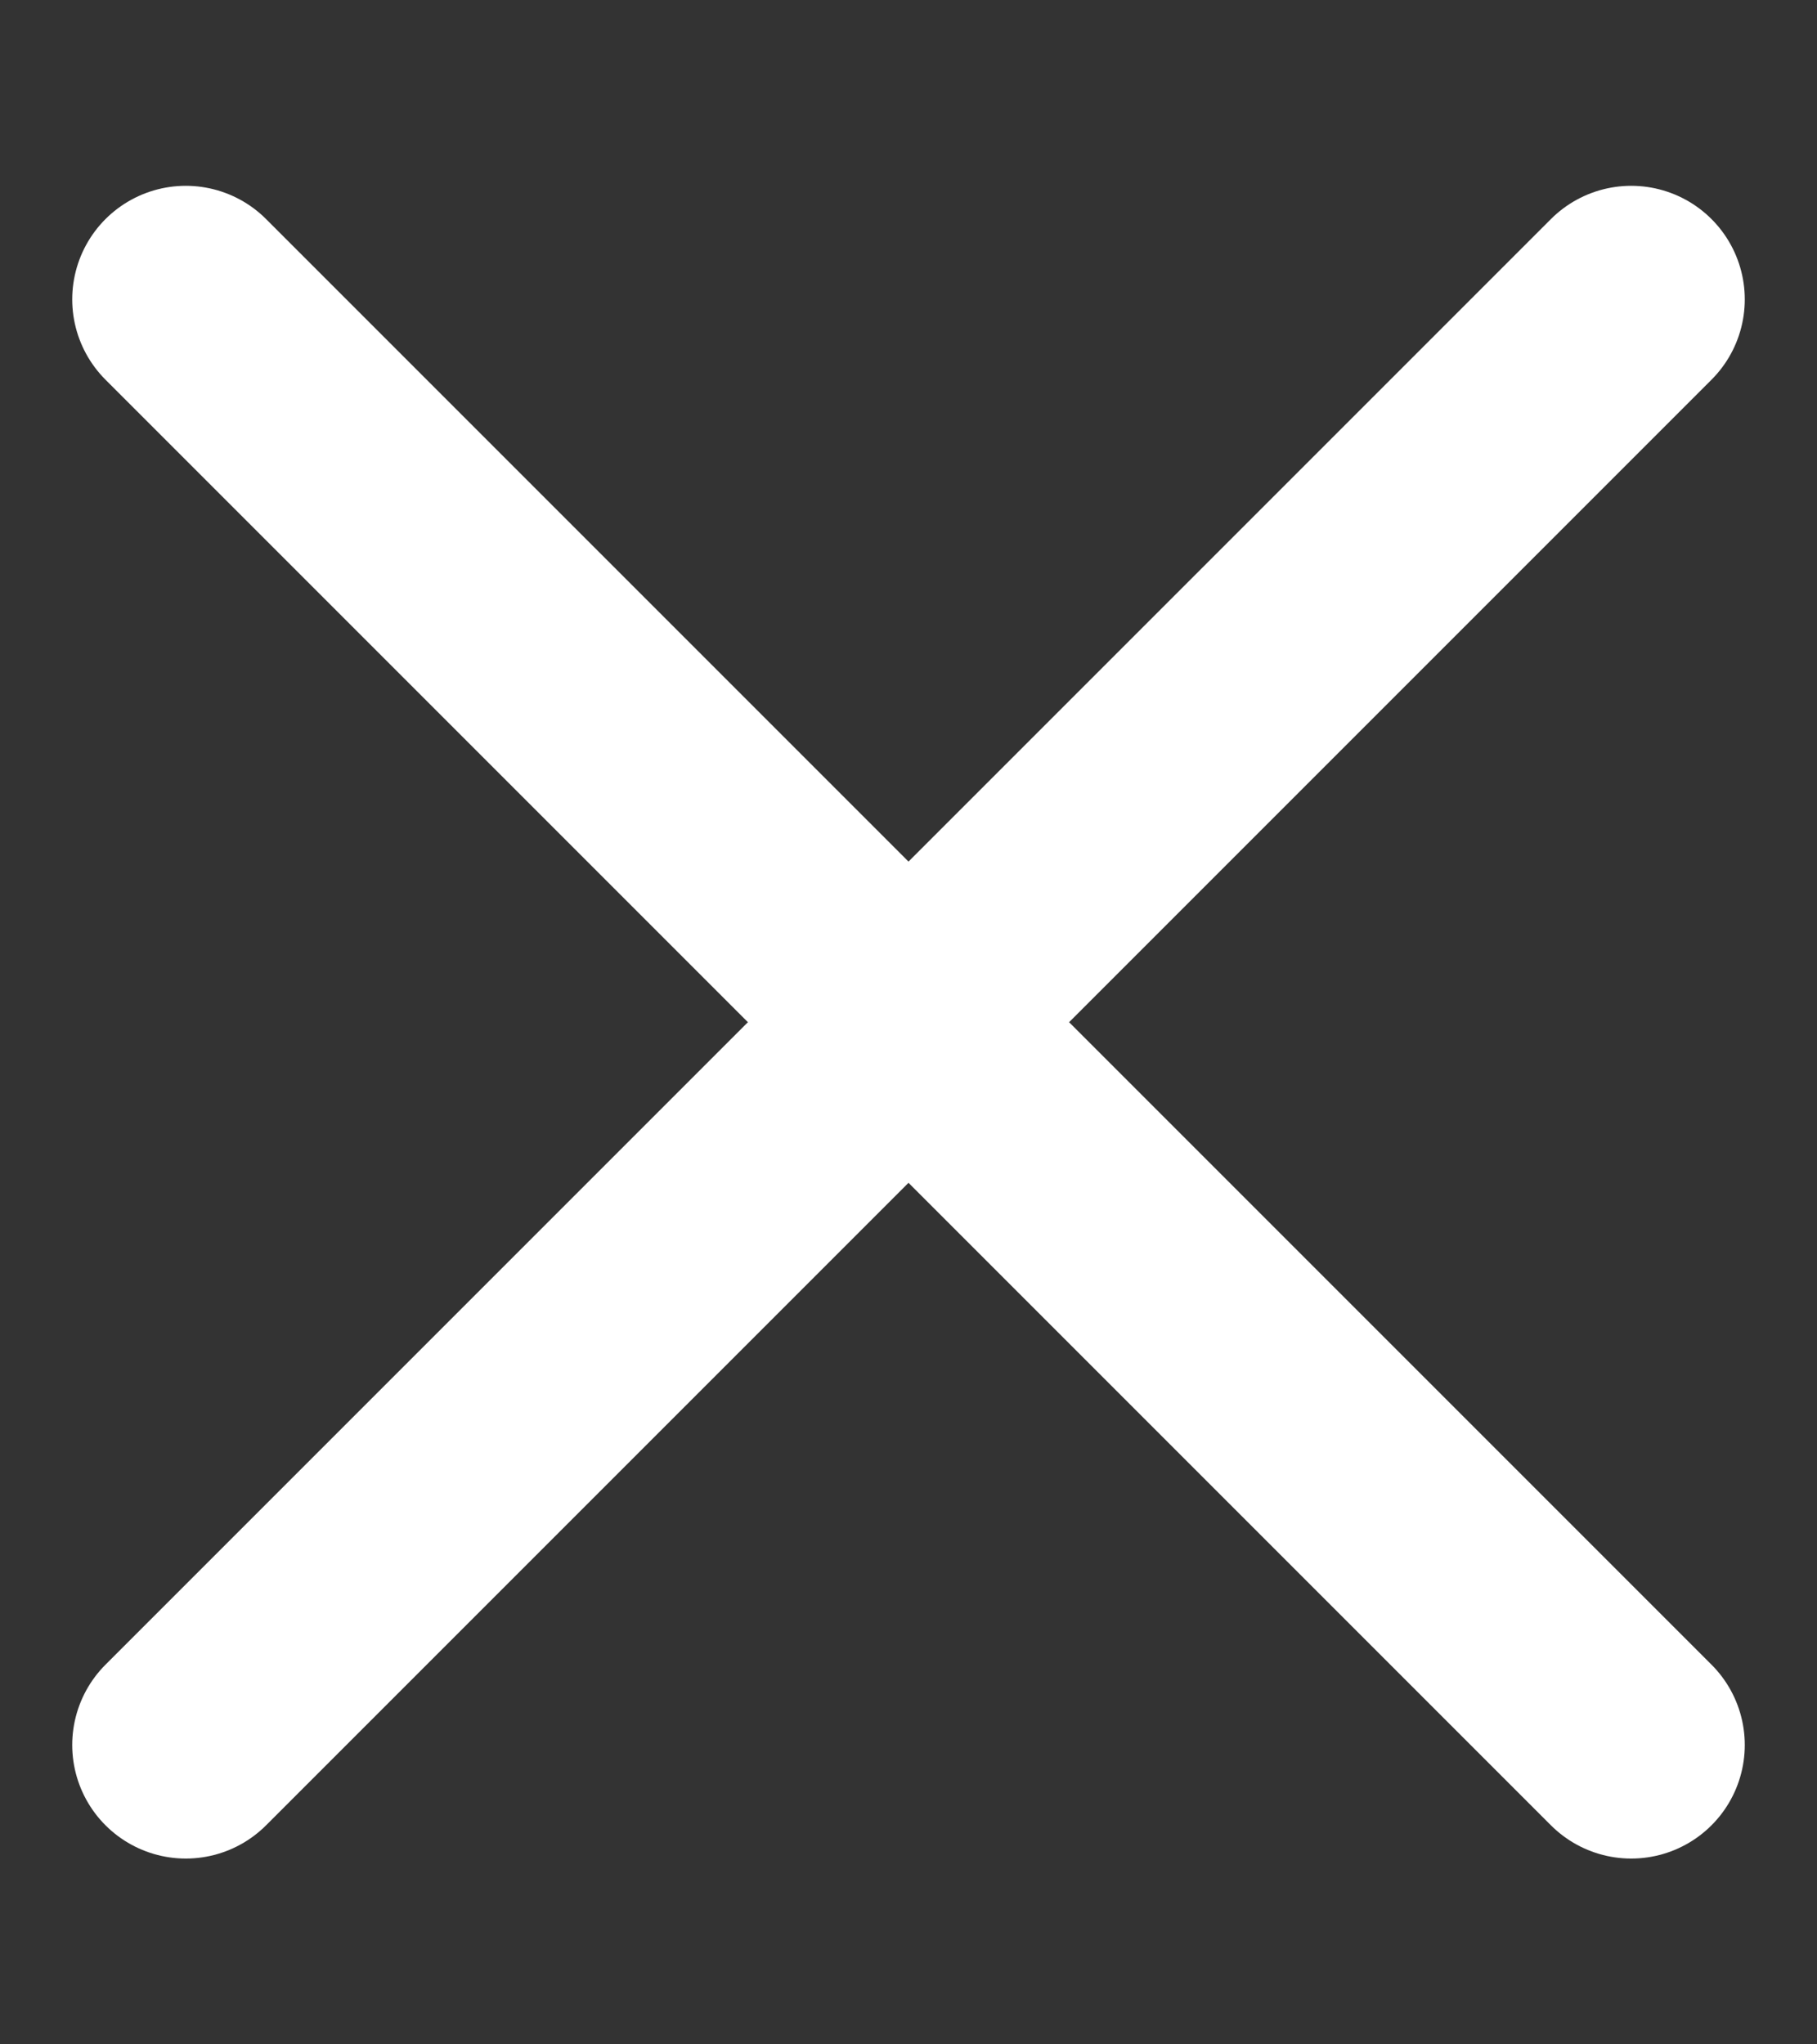
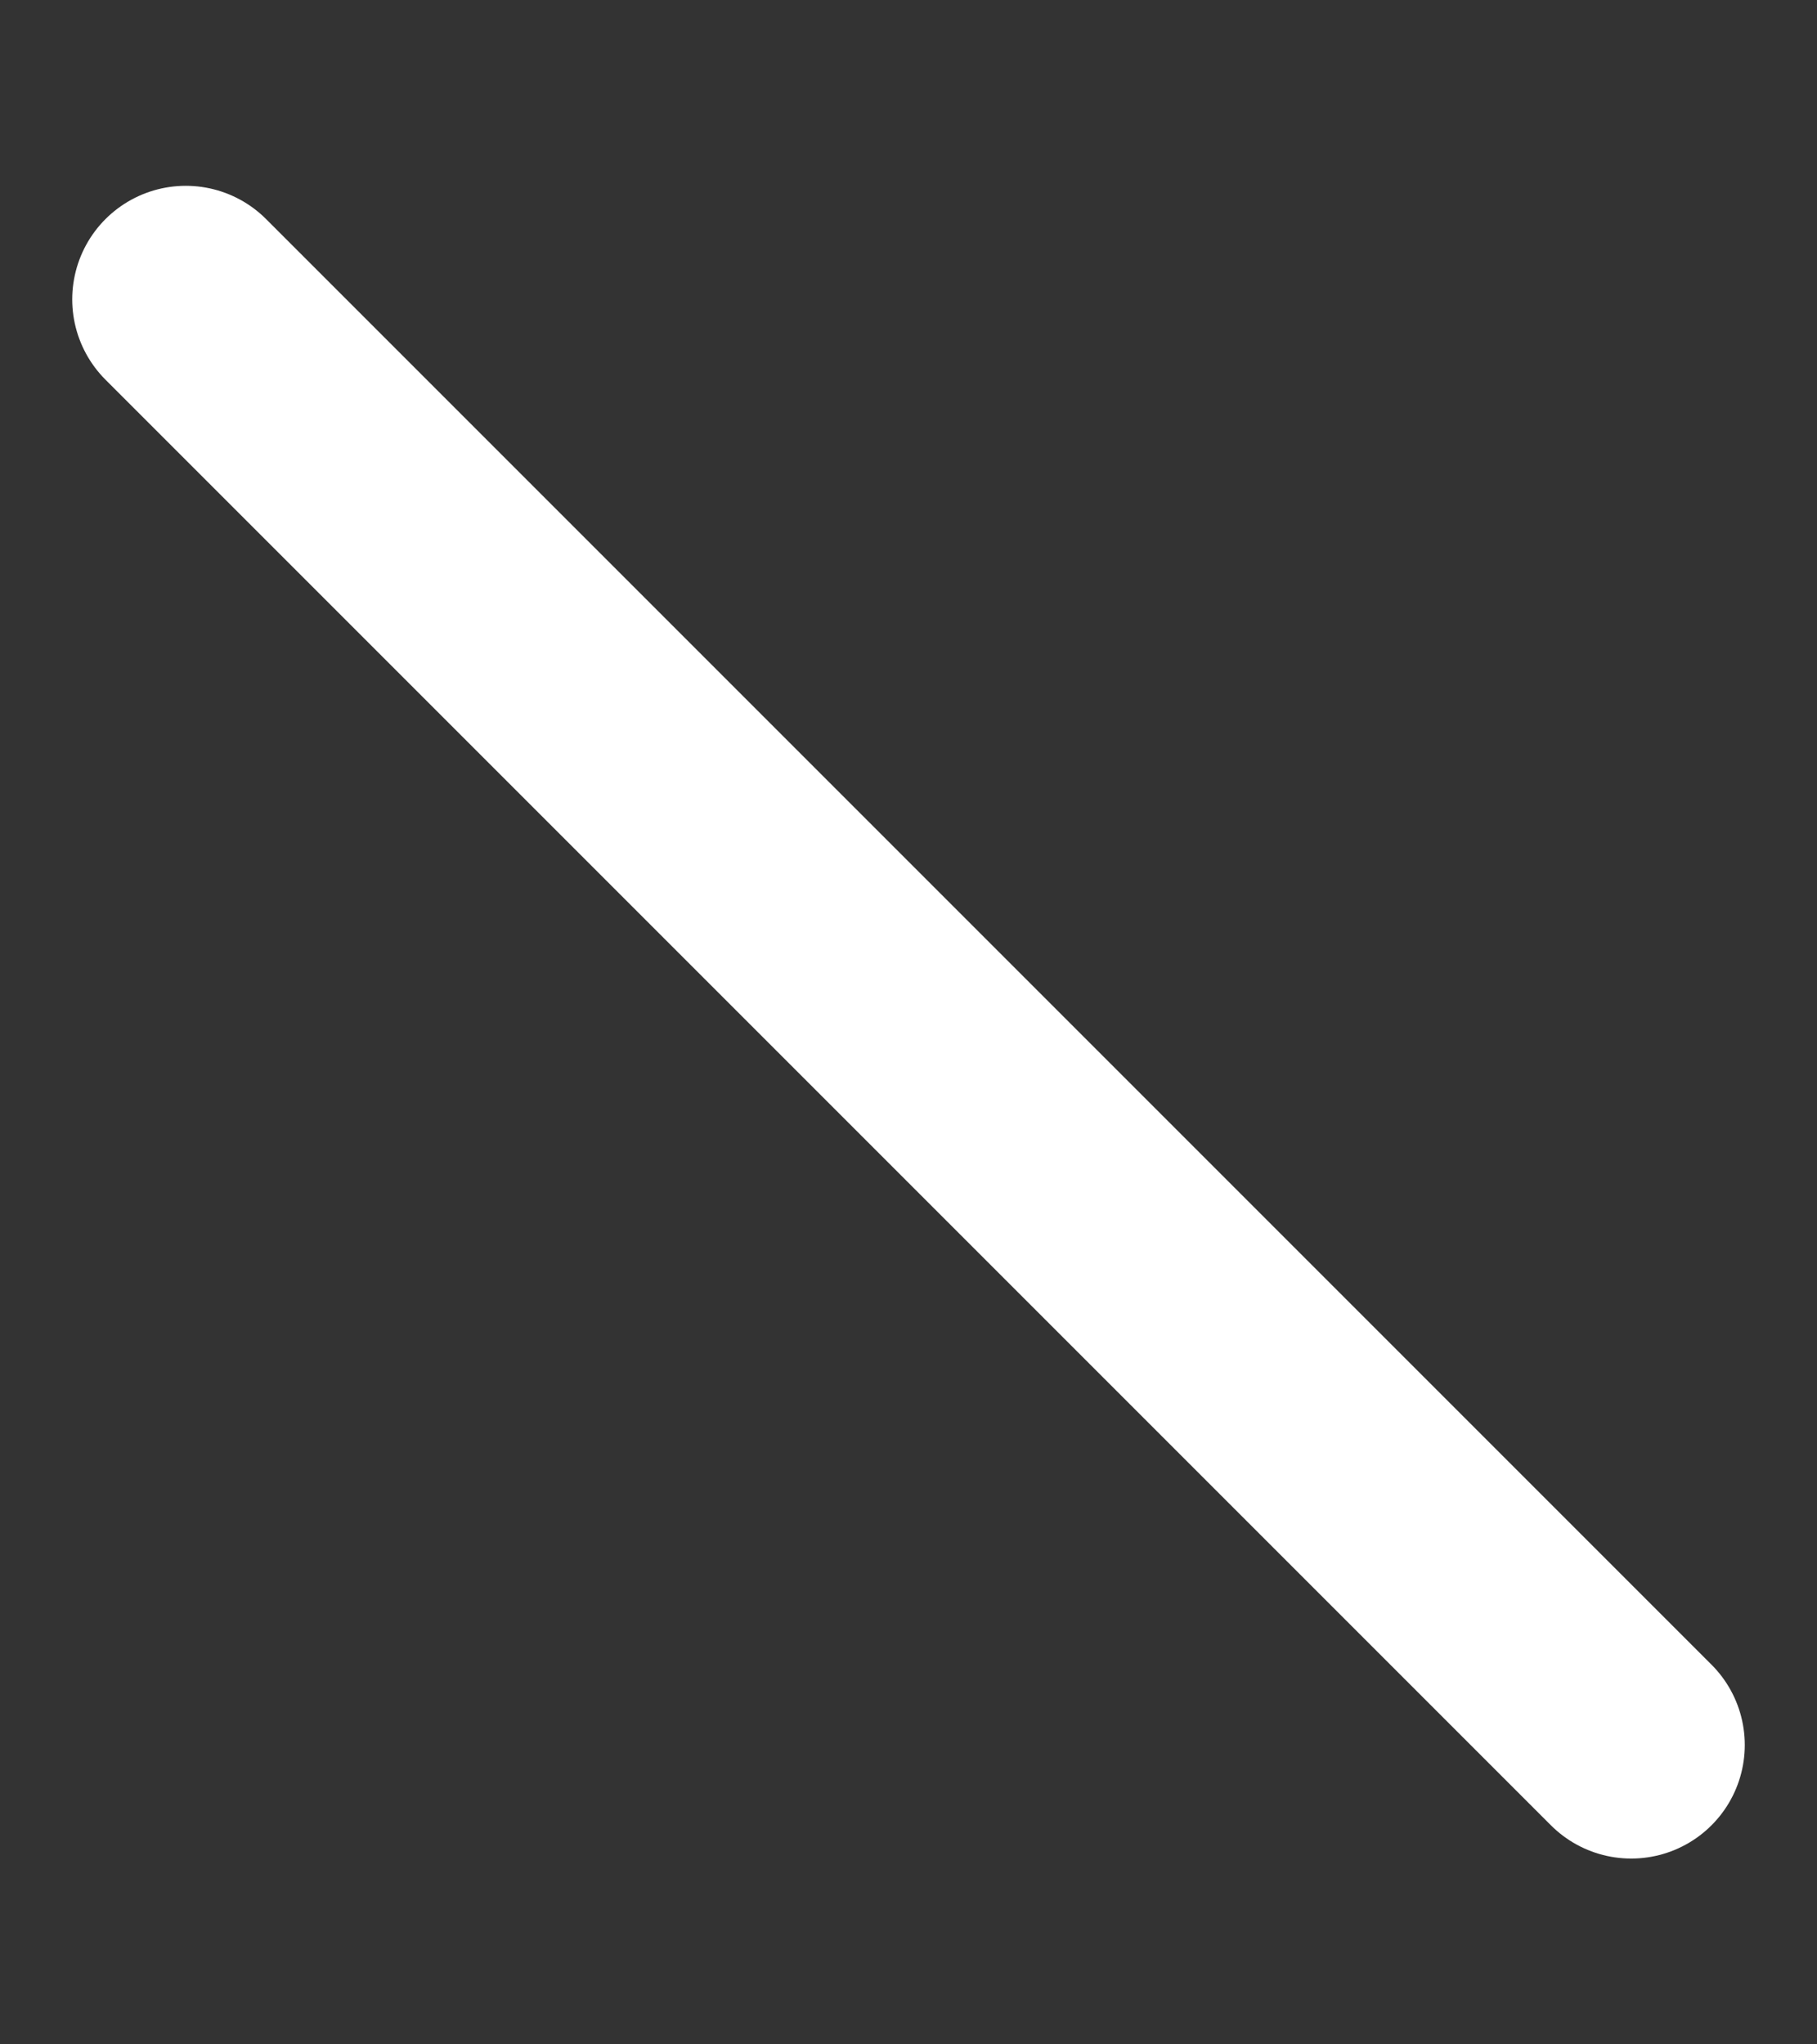
<svg xmlns="http://www.w3.org/2000/svg" width="8" height="9" viewBox="0 0 8 9" fill="none">
  <rect x="0" y="0" width="8" height="9" fill="#333333" stroke="none" />
-   <path d="M7.182 1.318L0.818 7.682" stroke="white" stroke-linecap="round" />
  <path d="M7.182 7.682L0.818 1.318" stroke="white" stroke-linecap="round" />
</svg>